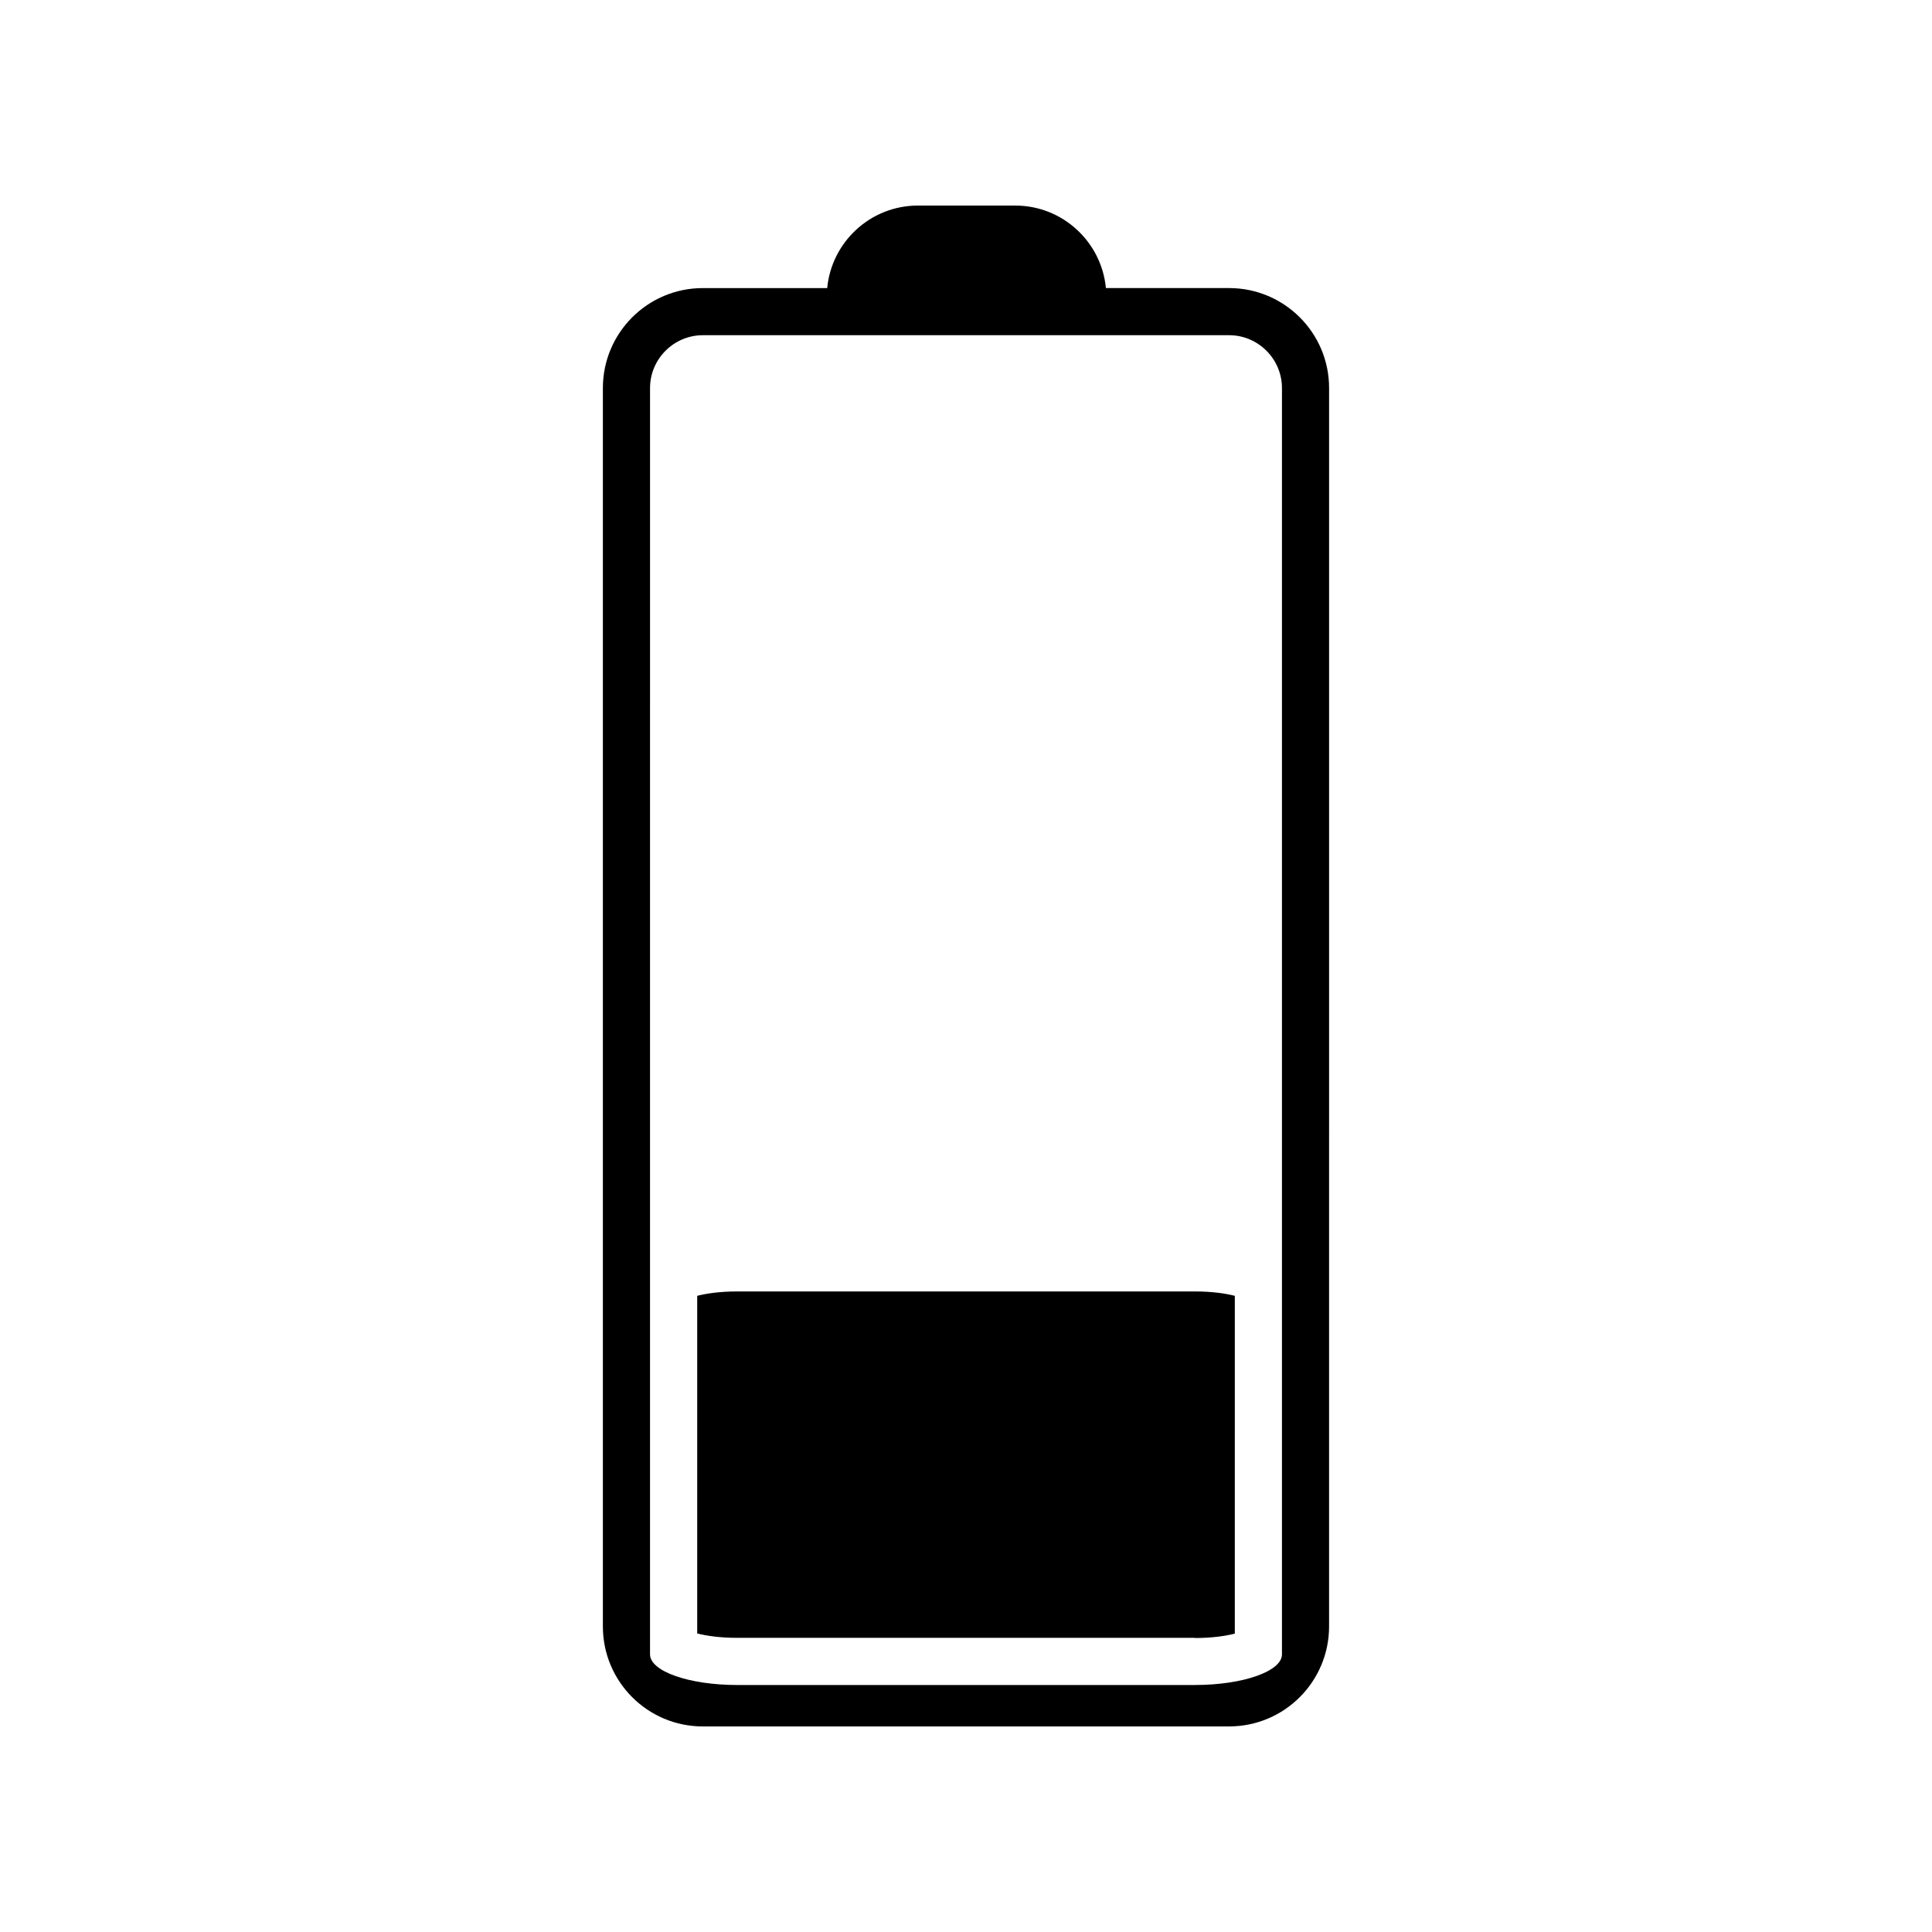
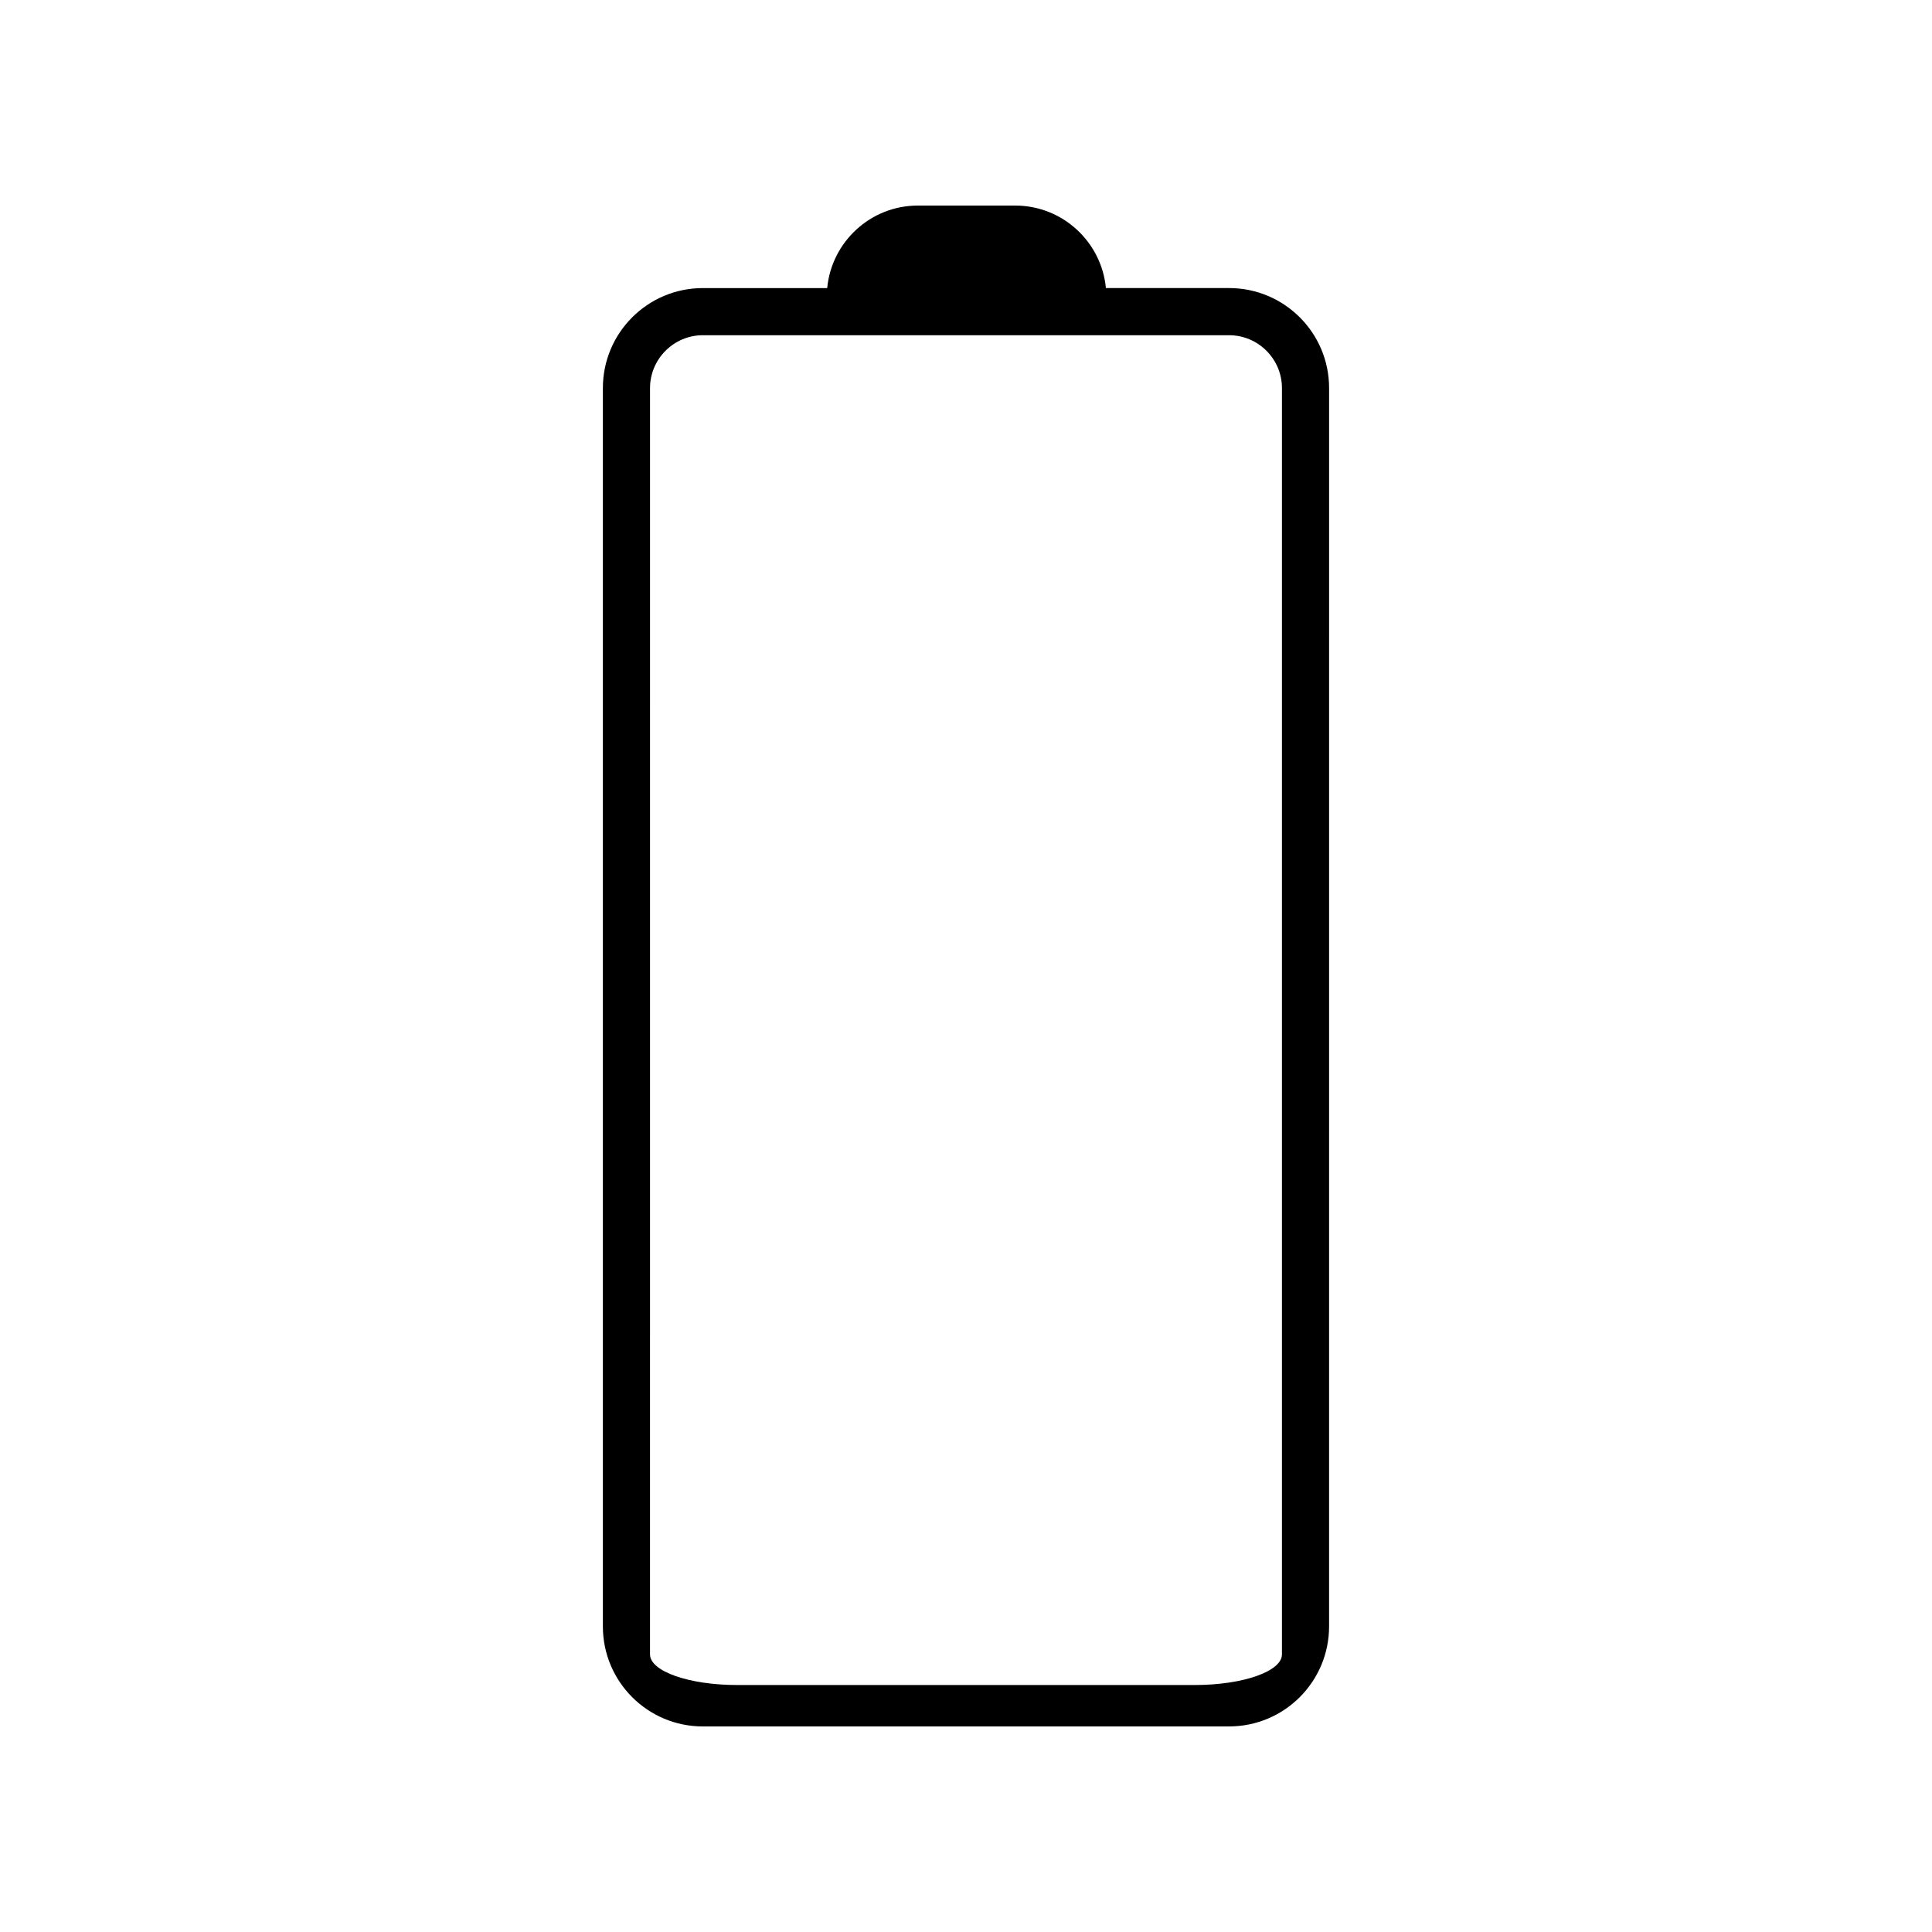
<svg xmlns="http://www.w3.org/2000/svg" fill="#000000" width="800px" height="800px" version="1.1" viewBox="144 144 512 512">
  <g>
-     <path d="m460.66 578.09c4.637 0 8.211-0.555 10.578-1.16l0.004-89.523c-2.367-0.605-5.945-1.16-10.578-1.16h-121.32c-4.637 0-8.211 0.555-10.578 1.16v89.477c2.367 0.605 5.945 1.16 10.578 1.16l121.32-0.004z" />
-     <path d="m330.27 601.52h139.45c14.66 0 26.5-11.891 26.5-26.5l0.004-328.18c0-14.66-11.891-26.5-26.5-26.5h-32.648c-1.156-12.242-11.484-21.863-24.031-21.863h-25.797c-12.543 0-22.871 9.621-24.031 21.867h-32.949c-14.66 0-26.5 11.891-26.5 26.5v328.18c0 14.609 11.84 26.5 26.5 26.5zm-14.004-354.68c0-7.707 6.297-14.008 14.008-14.008h139.45c7.707 0 14.008 6.297 14.008 14.008v335.59c0 4.484-10.328 8.113-23.074 8.113h-121.32c-12.746 0-23.074-3.629-23.074-8.113z" />
+     <path d="m330.27 601.52h139.45c14.66 0 26.5-11.891 26.5-26.5l0.004-328.18c0-14.66-11.891-26.5-26.5-26.5h-32.648c-1.156-12.242-11.484-21.863-24.031-21.863h-25.797c-12.543 0-22.871 9.621-24.031 21.867h-32.949c-14.66 0-26.5 11.891-26.5 26.5v328.18c0 14.609 11.84 26.5 26.5 26.5m-14.004-354.68c0-7.707 6.297-14.008 14.008-14.008h139.45c7.707 0 14.008 6.297 14.008 14.008v335.59c0 4.484-10.328 8.113-23.074 8.113h-121.32c-12.746 0-23.074-3.629-23.074-8.113z" />
  </g>
</svg>